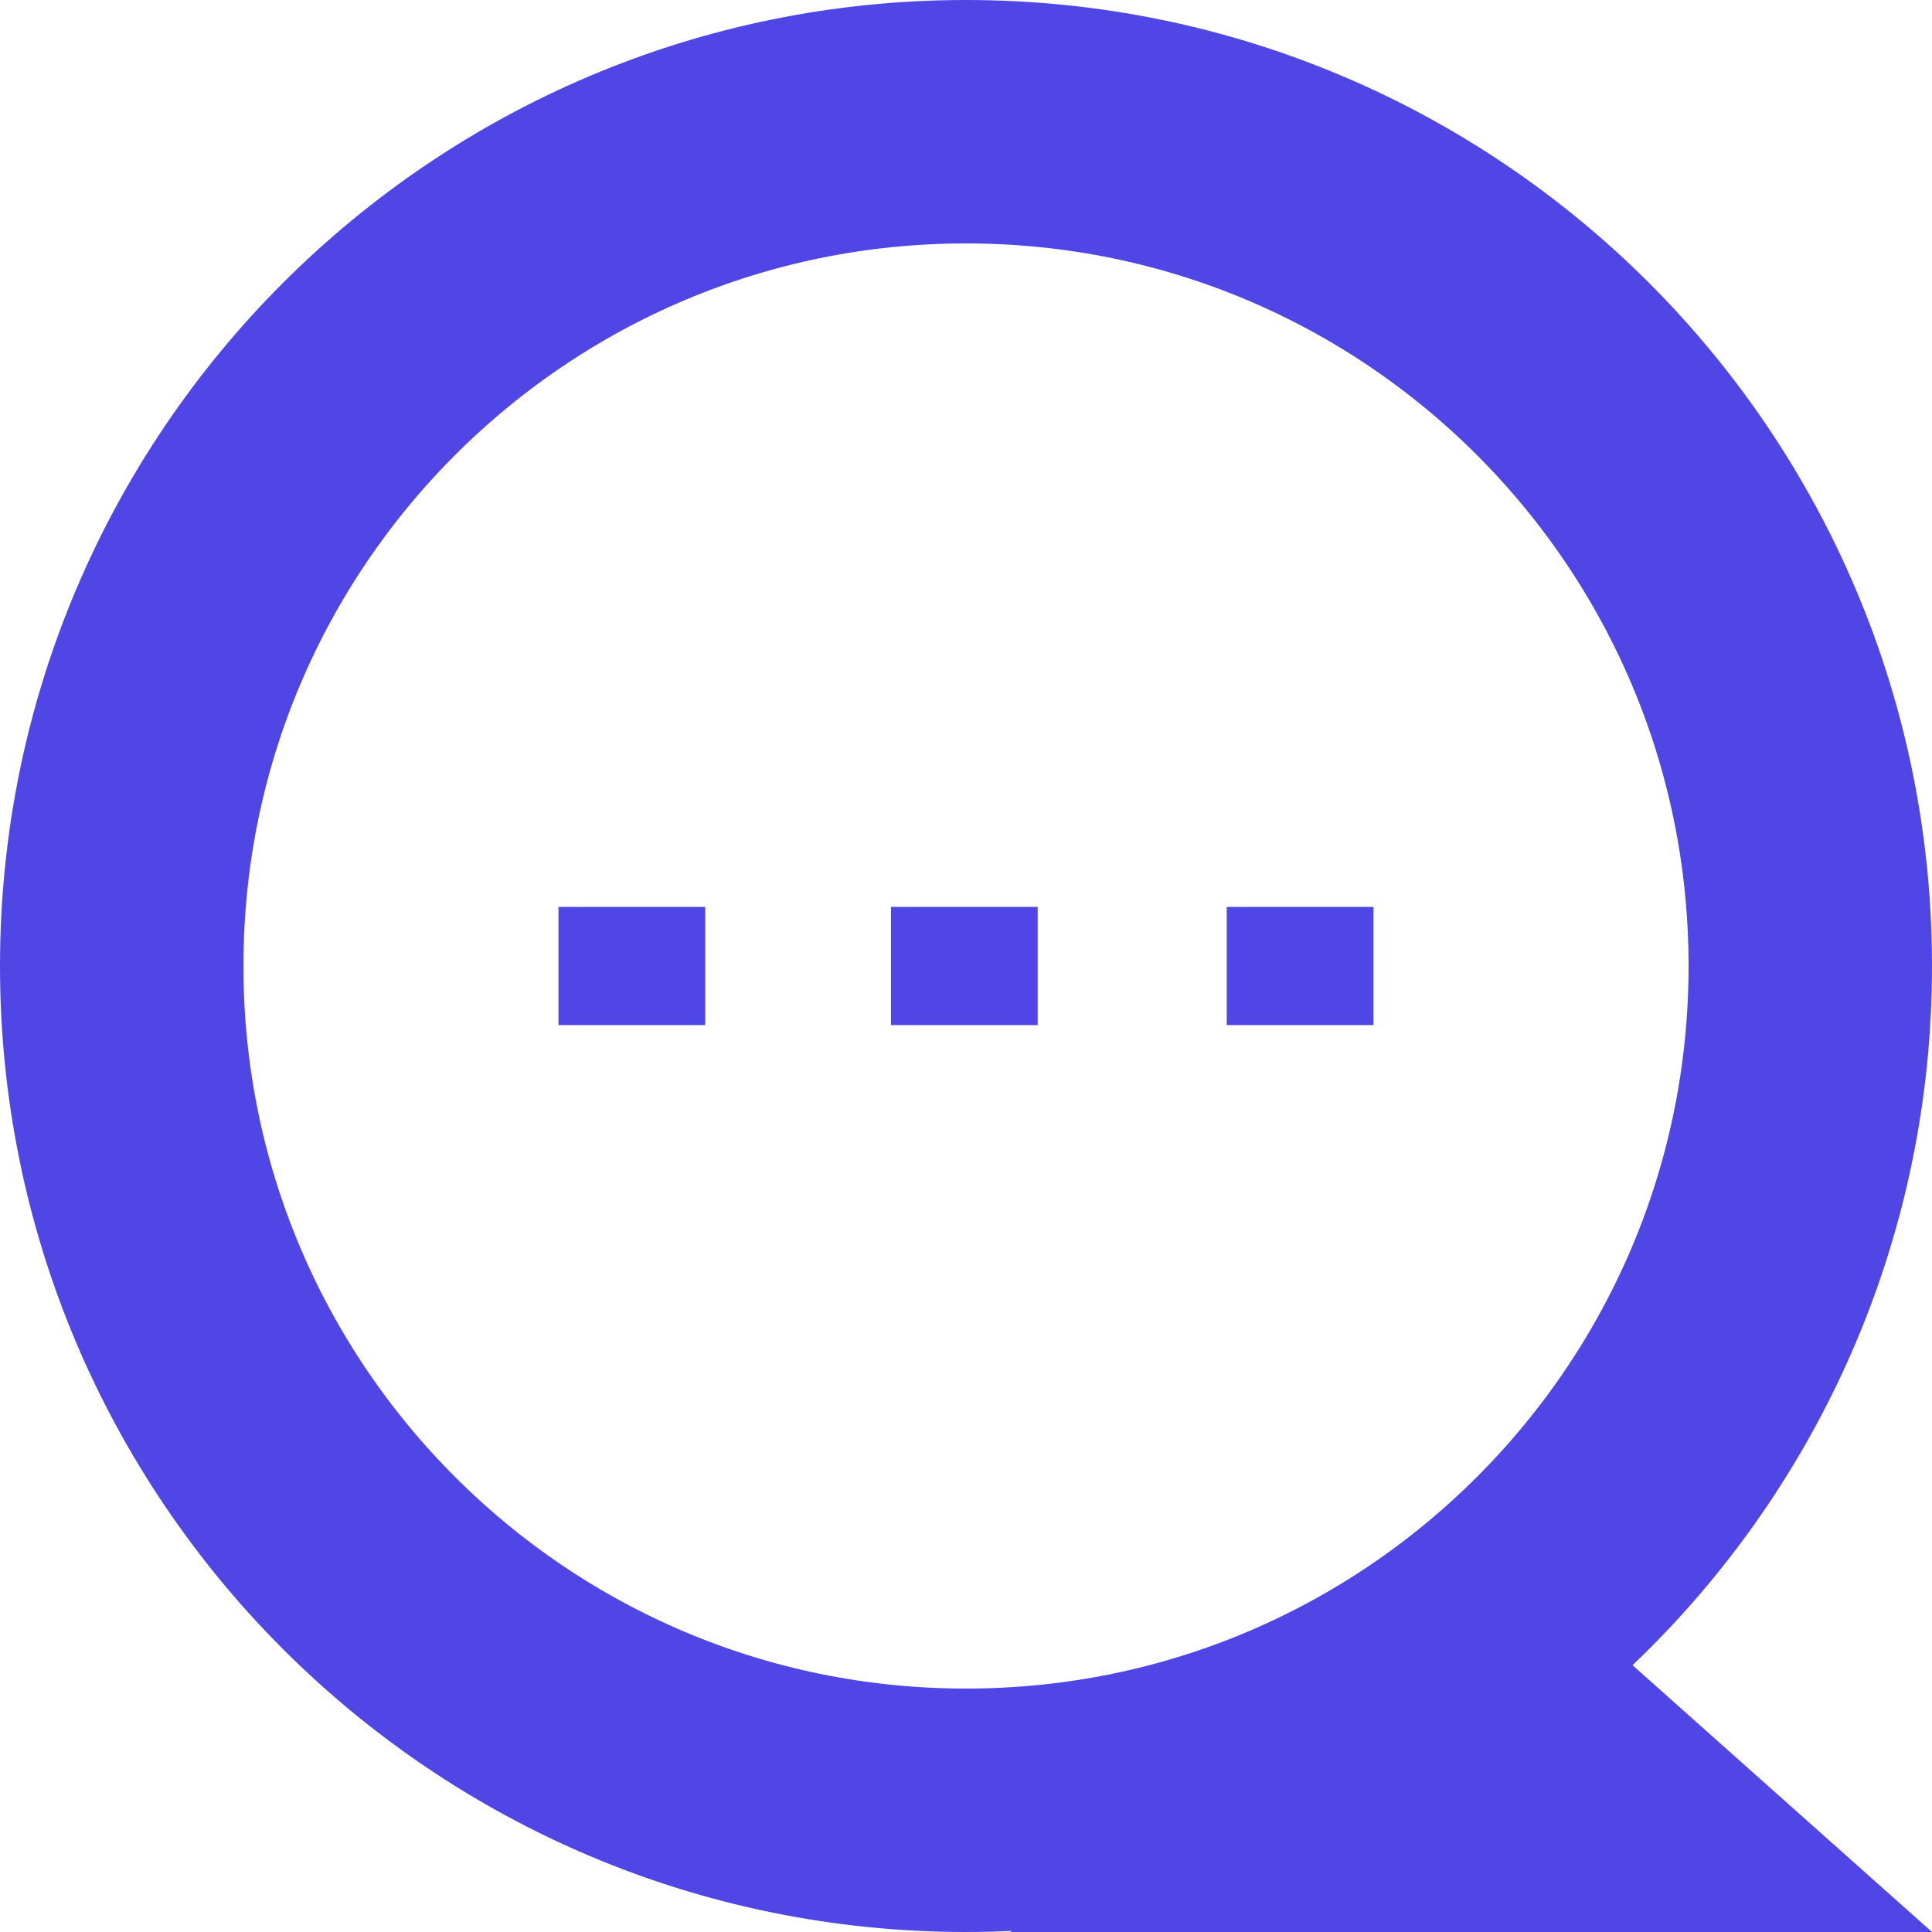
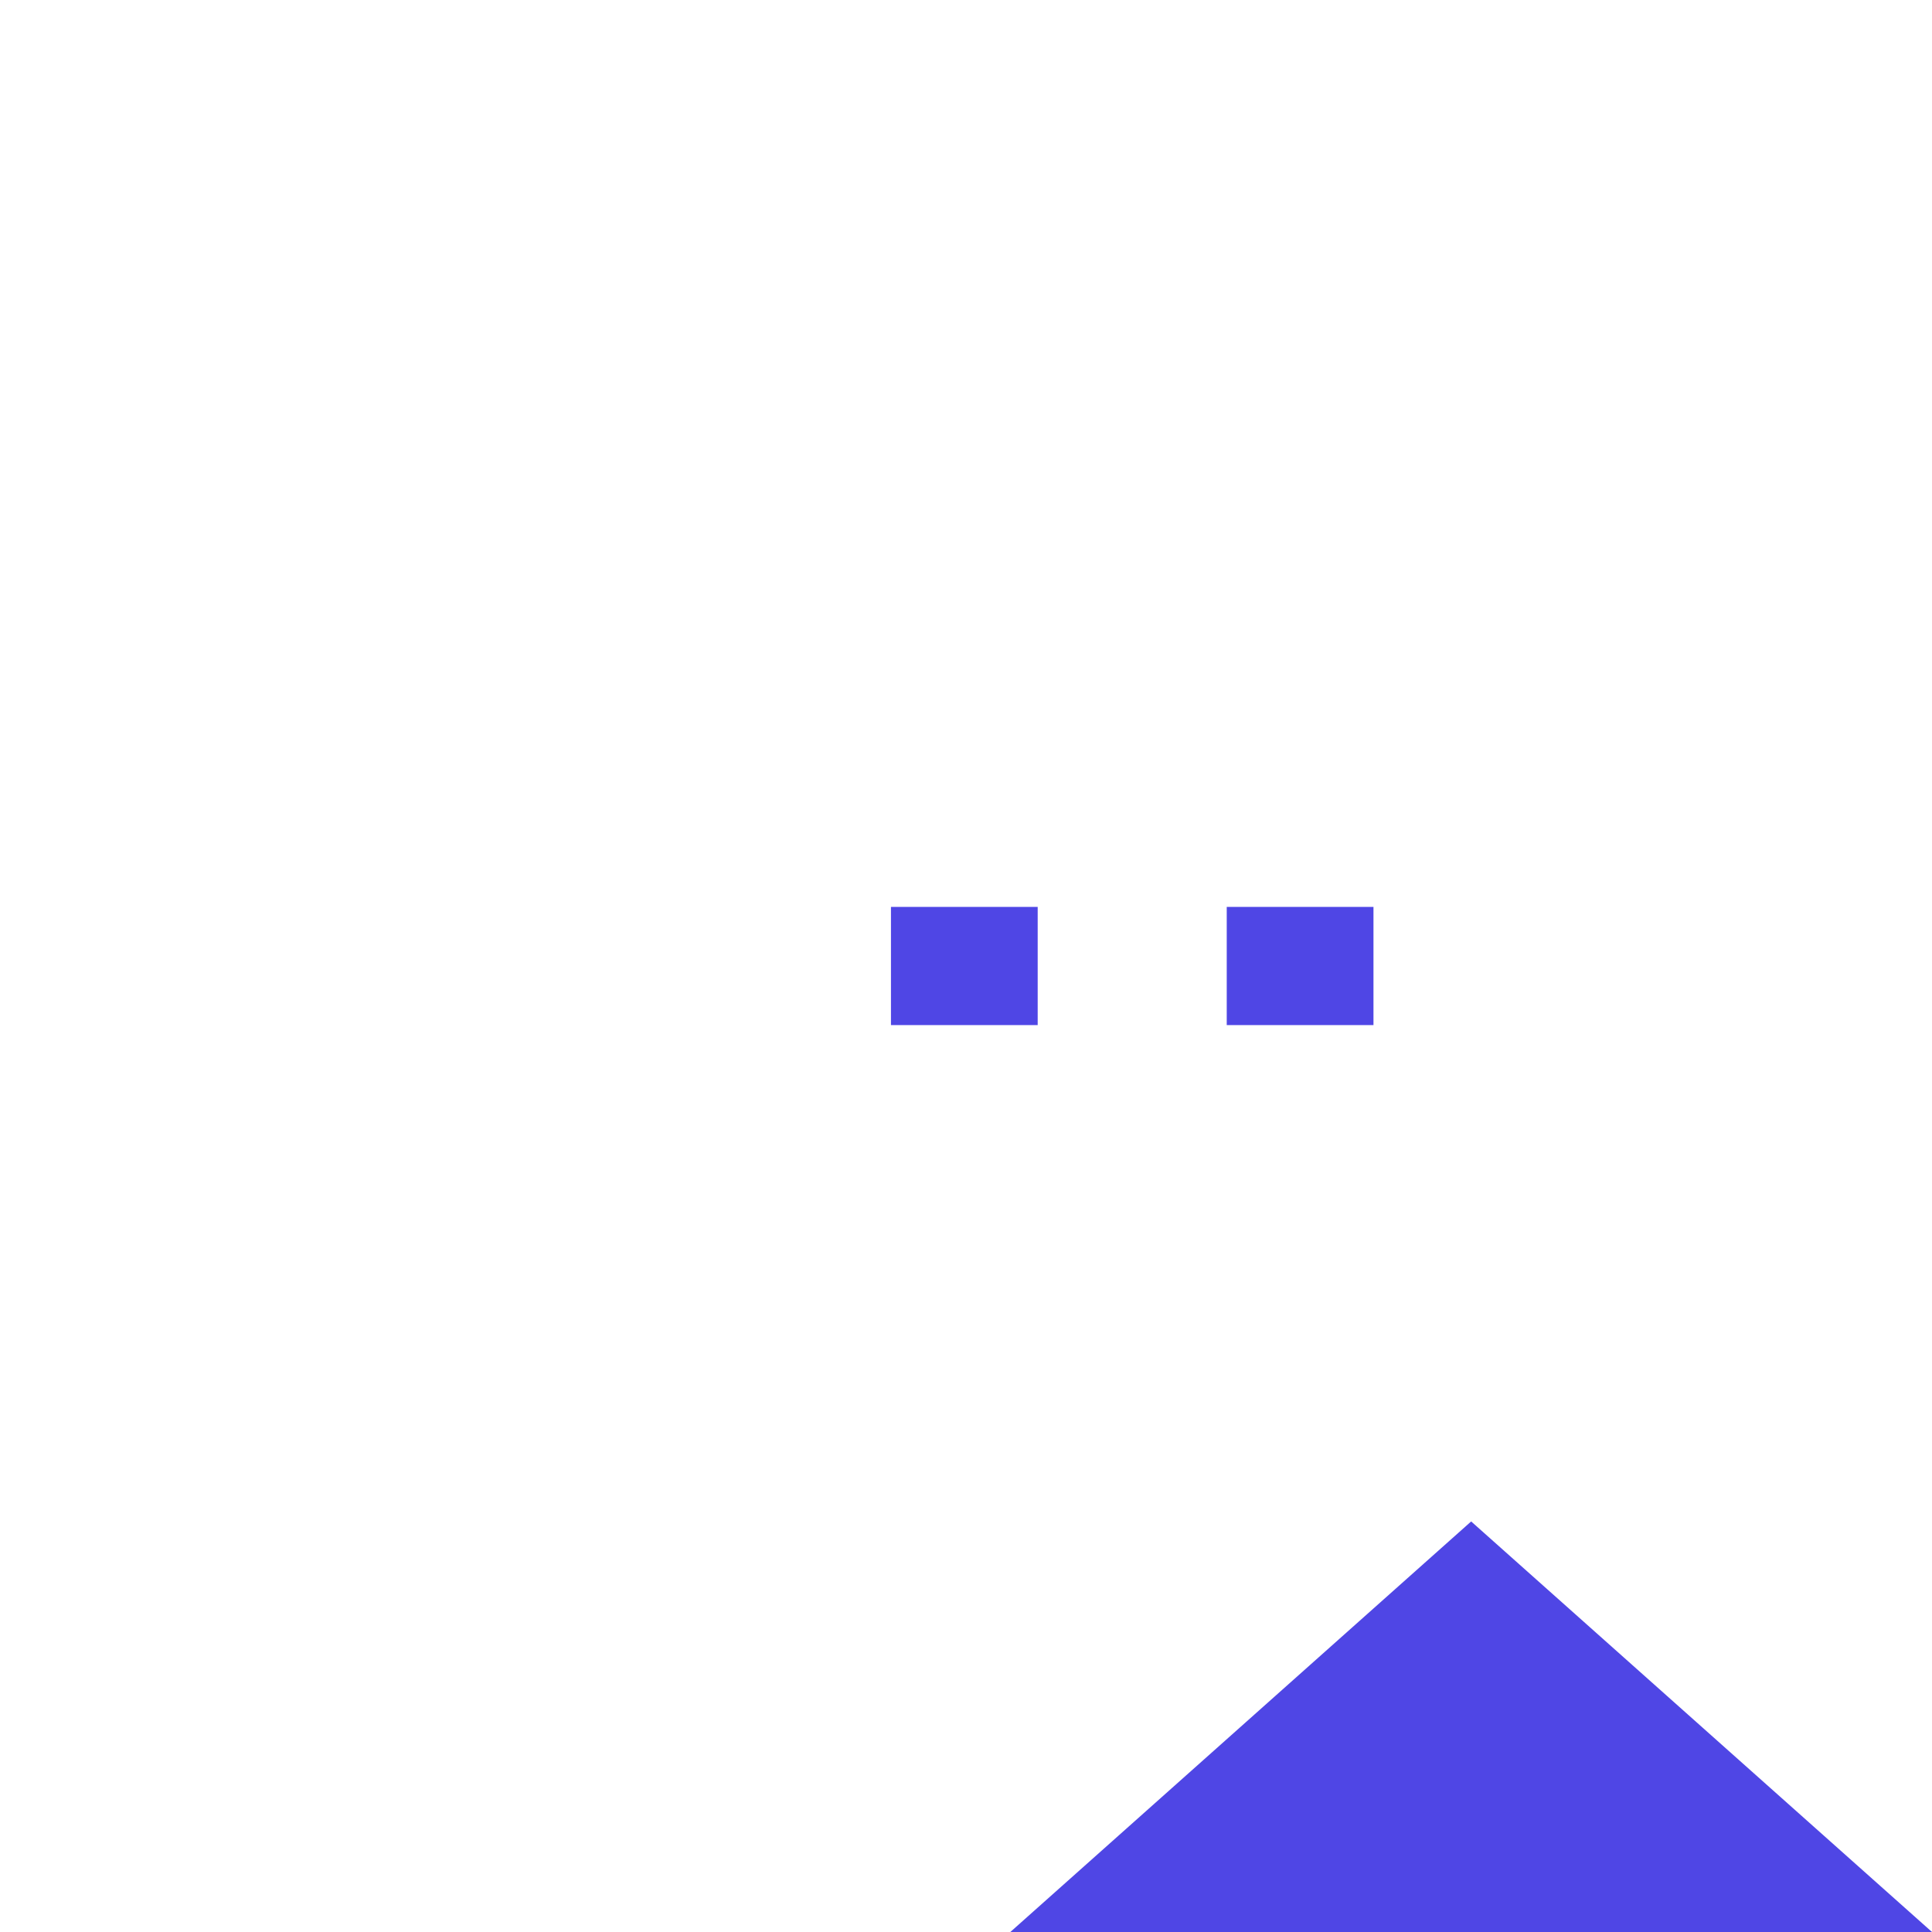
<svg xmlns="http://www.w3.org/2000/svg" width="500" zoomAndPan="magnify" viewBox="0 0 375 375" height="500" preserveAspectRatio="xMidYMid meet" version="1.0">
  <defs>
    <clipPath id="49e80f77ac">
-       <path d="M 187.5 0 C 83.945 0 0 83.945 0 187.5 C 0 291.055 83.945 375 187.5 375 C 291.055 375 375 291.055 375 187.5 C 375 83.945 291.055 0 187.5 0 Z M 187.5 0 " clip-rule="nonzero" />
+       <path d="M 187.5 0 C 83.945 0 0 83.945 0 187.5 C 0 291.055 83.945 375 187.5 375 C 291.055 375 375 291.055 375 187.5 C 375 83.945 291.055 0 187.5 0 M 187.5 0 " clip-rule="nonzero" />
    </clipPath>
    <clipPath id="1652e126a3">
      <path d="M 108.398 176.035 L 136.891 176.035 L 136.891 198.965 L 108.398 198.965 Z M 108.398 176.035 " clip-rule="nonzero" />
    </clipPath>
    <clipPath id="9f9acb0992">
      <path d="M 172.934 176.035 L 201.426 176.035 L 201.426 198.965 L 172.934 198.965 Z M 172.934 176.035 " clip-rule="nonzero" />
    </clipPath>
    <clipPath id="25304c70c6">
      <path d="M 238.109 176.035 L 266.602 176.035 L 266.602 198.965 L 238.109 198.965 Z M 238.109 176.035 " clip-rule="nonzero" />
    </clipPath>
    <clipPath id="5e2b23a297">
      <path d="M 196.105 295.312 L 375 295.312 L 375 375 L 196.105 375 Z M 196.105 295.312 " clip-rule="nonzero" />
    </clipPath>
    <clipPath id="3572f8203b">
      <path d="M 285.551 295.312 L 375 375 L 196.105 375 Z M 285.551 295.312 " clip-rule="nonzero" />
    </clipPath>
  </defs>
  <g clip-path="url(#49e80f77ac)">
-     <path stroke-linecap="butt" transform="matrix(0.75, 0, 0, 0.75, 0, 0)" fill="none" stroke-linejoin="miter" d="M 250 -0 C 111.927 -0 -0 111.927 -0 250 C -0 388.073 111.927 500 250 500 C 388.073 500 500 388.073 500 250 C 500 111.927 388.073 -0 250 -0 Z M 250 -0 " stroke="#4f46e5" stroke-width="126" stroke-opacity="1" stroke-miterlimit="4" />
-   </g>
+     </g>
  <g clip-path="url(#1652e126a3)">
-     <path fill="#4f46e5" d="M 108.398 176.035 L 136.879 176.035 L 136.879 198.965 L 108.398 198.965 Z M 108.398 176.035 " fill-opacity="1" fill-rule="nonzero" />
-   </g>
+     </g>
  <g clip-path="url(#9f9acb0992)">
    <path fill="#4f46e5" d="M 172.934 176.035 L 201.414 176.035 L 201.414 198.965 L 172.934 198.965 Z M 172.934 176.035 " fill-opacity="1" fill-rule="nonzero" />
  </g>
  <g clip-path="url(#25304c70c6)">
    <path fill="#4f46e5" d="M 238.109 176.035 L 266.59 176.035 L 266.59 198.965 L 238.109 198.965 Z M 238.109 176.035 " fill-opacity="1" fill-rule="nonzero" />
  </g>
  <g clip-path="url(#5e2b23a297)">
    <g clip-path="url(#3572f8203b)">
      <path fill="#4f46e5" d="M 196.105 295.312 L 375.09 295.312 L 375.09 375 L 196.105 375 Z M 196.105 295.312 " fill-opacity="1" fill-rule="nonzero" />
    </g>
  </g>
</svg>